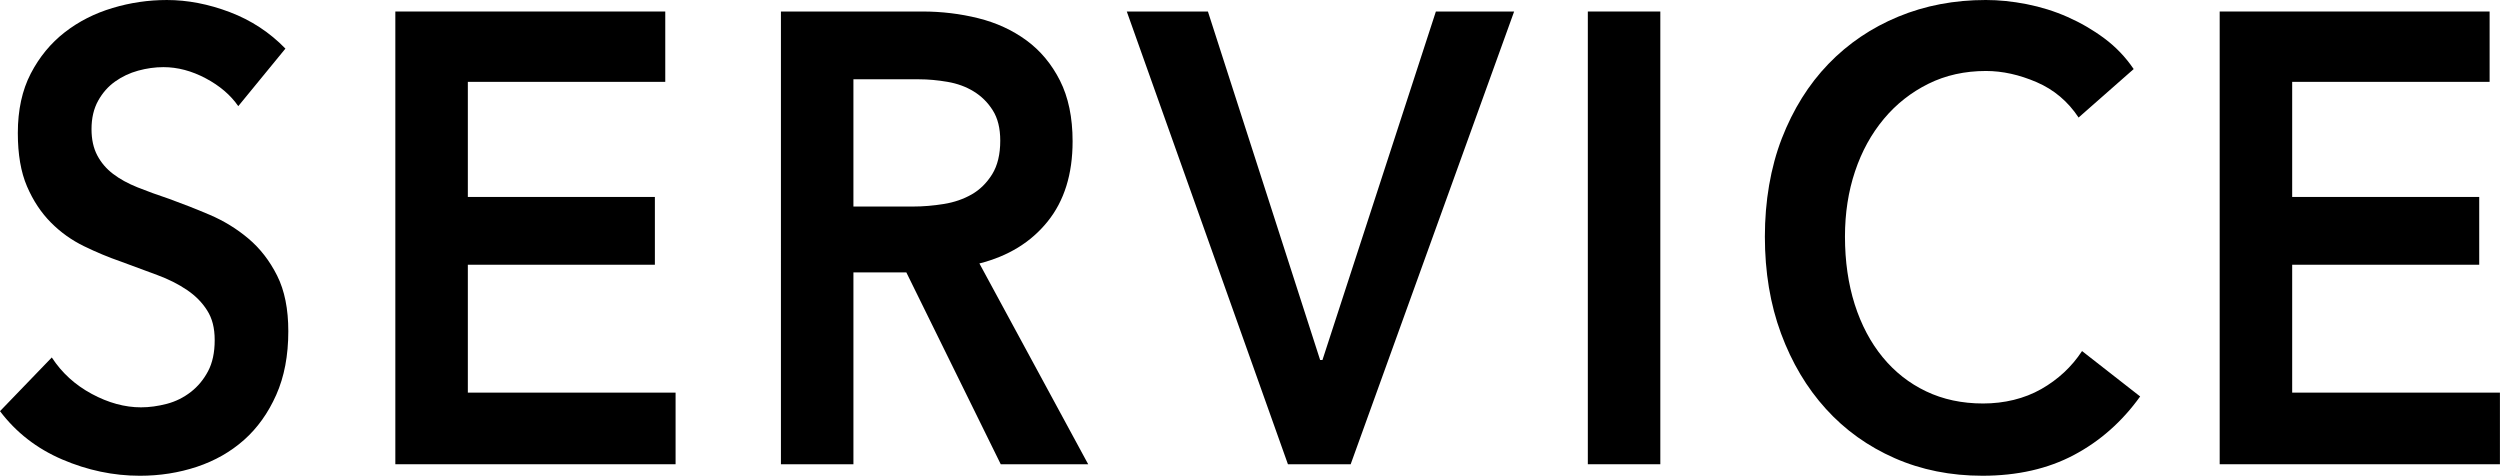
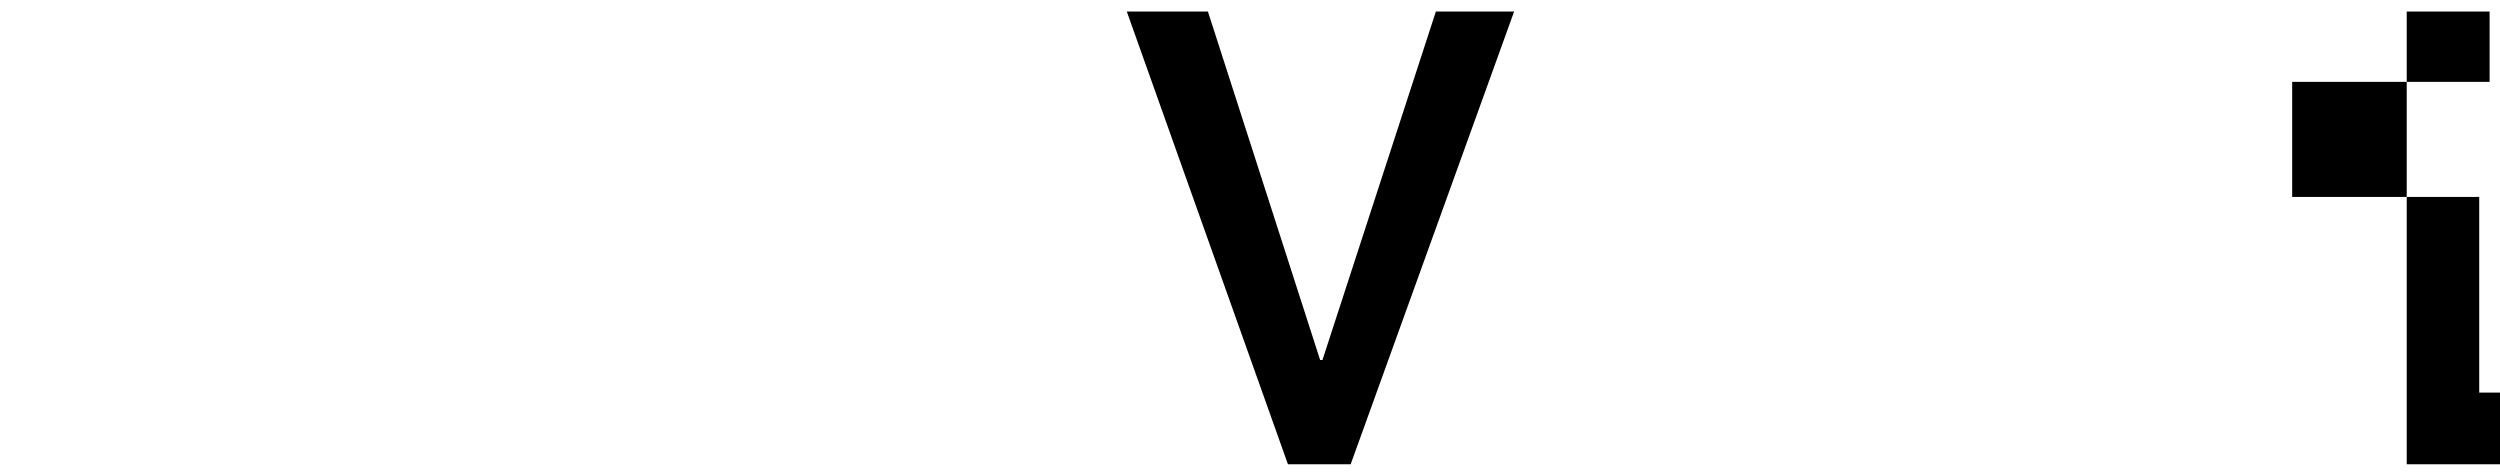
<svg xmlns="http://www.w3.org/2000/svg" id="_レイヤー_1" viewBox="0 0 312.77 59.52">
-   <path d="M29.81,13.28c-.96-1.39-2.32-2.55-4.07-3.48-1.75-.93-3.52-1.4-5.29-1.4-1.06,0-2.11.15-3.17.44-1.06.29-2.02.75-2.88,1.36-.86.61-1.57,1.41-2.12,2.4-.55.99-.83,2.17-.83,3.56,0,1.28.24,2.37.72,3.28.48.91,1.14,1.68,1.98,2.32.84.64,1.86,1.2,3.06,1.68,1.2.48,2.52.96,3.96,1.44,1.63.59,3.32,1.25,5.08,2,1.75.75,3.36,1.73,4.82,2.96,1.46,1.23,2.66,2.77,3.6,4.64.94,1.87,1.4,4.19,1.4,6.96,0,3.04-.5,5.69-1.51,7.96-1.01,2.27-2.35,4.15-4.03,5.64-1.68,1.49-3.65,2.61-5.9,3.36-2.26.75-4.63,1.12-7.13,1.12-3.31,0-6.55-.68-9.72-2.04-3.17-1.36-5.76-3.37-7.78-6.04l6.48-6.72c1.25,1.92,2.92,3.44,5,4.56s4.14,1.68,6.16,1.68c1.05,0,2.13-.15,3.24-.44,1.1-.29,2.1-.79,2.99-1.48.89-.69,1.61-1.56,2.16-2.6.55-1.04.83-2.33.83-3.88s-.31-2.73-.94-3.72c-.62-.99-1.46-1.84-2.52-2.56-1.06-.72-2.3-1.35-3.74-1.88s-2.95-1.09-4.54-1.68c-1.54-.53-3.07-1.17-4.61-1.92-1.54-.75-2.92-1.73-4.14-2.96-1.22-1.23-2.22-2.73-2.99-4.52s-1.15-4.01-1.15-6.68c0-2.88.54-5.36,1.62-7.44s2.5-3.8,4.25-5.16c1.75-1.36,3.74-2.37,5.98-3.04,2.23-.67,4.5-1,6.8-1,2.59,0,5.22.51,7.88,1.52,2.66,1.01,4.98,2.53,6.95,4.56l-5.9,7.2Z" />
-   <path d="M49.46,1.44h33.77v8.8h-24.7v14.4h23.4v8.48h-23.4v16h25.99v8.96h-35.06V1.44Z" />
-   <path d="M97.7,1.44h17.71c2.4,0,4.73.28,6.98.84s4.26,1.48,6.01,2.76c1.75,1.28,3.16,2.96,4.21,5.04,1.05,2.08,1.58,4.61,1.58,7.6,0,4.11-1.04,7.45-3.13,10.04s-4.93,4.33-8.53,5.24l13.61,25.12h-10.94l-11.81-24h-6.62v24h-9.07V1.44ZM114.19,25.84c1.3,0,2.59-.11,3.89-.32,1.3-.21,2.46-.61,3.49-1.2,1.03-.59,1.88-1.43,2.56-2.52.67-1.09,1.01-2.49,1.01-4.2,0-1.55-.31-2.81-.94-3.8-.62-.99-1.42-1.77-2.38-2.36-.96-.59-2.05-.99-3.28-1.2s-2.41-.32-3.56-.32h-8.21v15.92h7.42Z" />
  <path d="M140.97,1.44h10.15l14.04,43.6h.29L179.64,1.44h9.79l-20.45,56.64h-7.85L140.97,1.44Z" />
-   <path d="M198.65,1.44h9.07v56.64h-9.07V1.44Z" />
-   <path d="M260.06,14.72c-1.34-2.03-3.1-3.51-5.26-4.44-2.16-.93-4.27-1.4-6.34-1.4-2.64,0-5.04.53-7.2,1.6s-4.02,2.53-5.58,4.4c-1.56,1.87-2.76,4.05-3.6,6.56-.84,2.51-1.26,5.23-1.26,8.16,0,3.09.41,5.92,1.22,8.48.82,2.56,1.98,4.76,3.49,6.6,1.51,1.84,3.32,3.27,5.44,4.28,2.11,1.01,4.49,1.52,7.13,1.52s5.16-.6,7.27-1.8c2.11-1.2,3.82-2.79,5.11-4.76l7.27,5.68c-2.26,3.15-5.02,5.59-8.28,7.32-3.26,1.73-7.08,2.6-11.45,2.6-3.98,0-7.64-.73-10.98-2.2-3.34-1.47-6.21-3.52-8.6-6.16-2.4-2.64-4.27-5.79-5.62-9.44s-2.02-7.69-2.02-12.12.71-8.63,2.12-12.28c1.42-3.65,3.36-6.76,5.83-9.32,2.47-2.56,5.39-4.53,8.75-5.92,3.36-1.39,7.01-2.08,10.94-2.08,1.63,0,3.33.17,5.11.52,1.78.35,3.48.88,5.11,1.6,1.63.72,3.17,1.61,4.61,2.68,1.44,1.07,2.66,2.35,3.67,3.84l-6.91,6.08Z" />
-   <path d="M277.7,1.44h33.77v8.8h-24.7v14.4h23.4v8.48h-23.4v16h25.99v8.96h-35.06V1.44Z" />
+   <path d="M277.7,1.44h33.77v8.8h-24.7v14.4h23.4v8.48v16h25.99v8.96h-35.06V1.44Z" />
</svg>